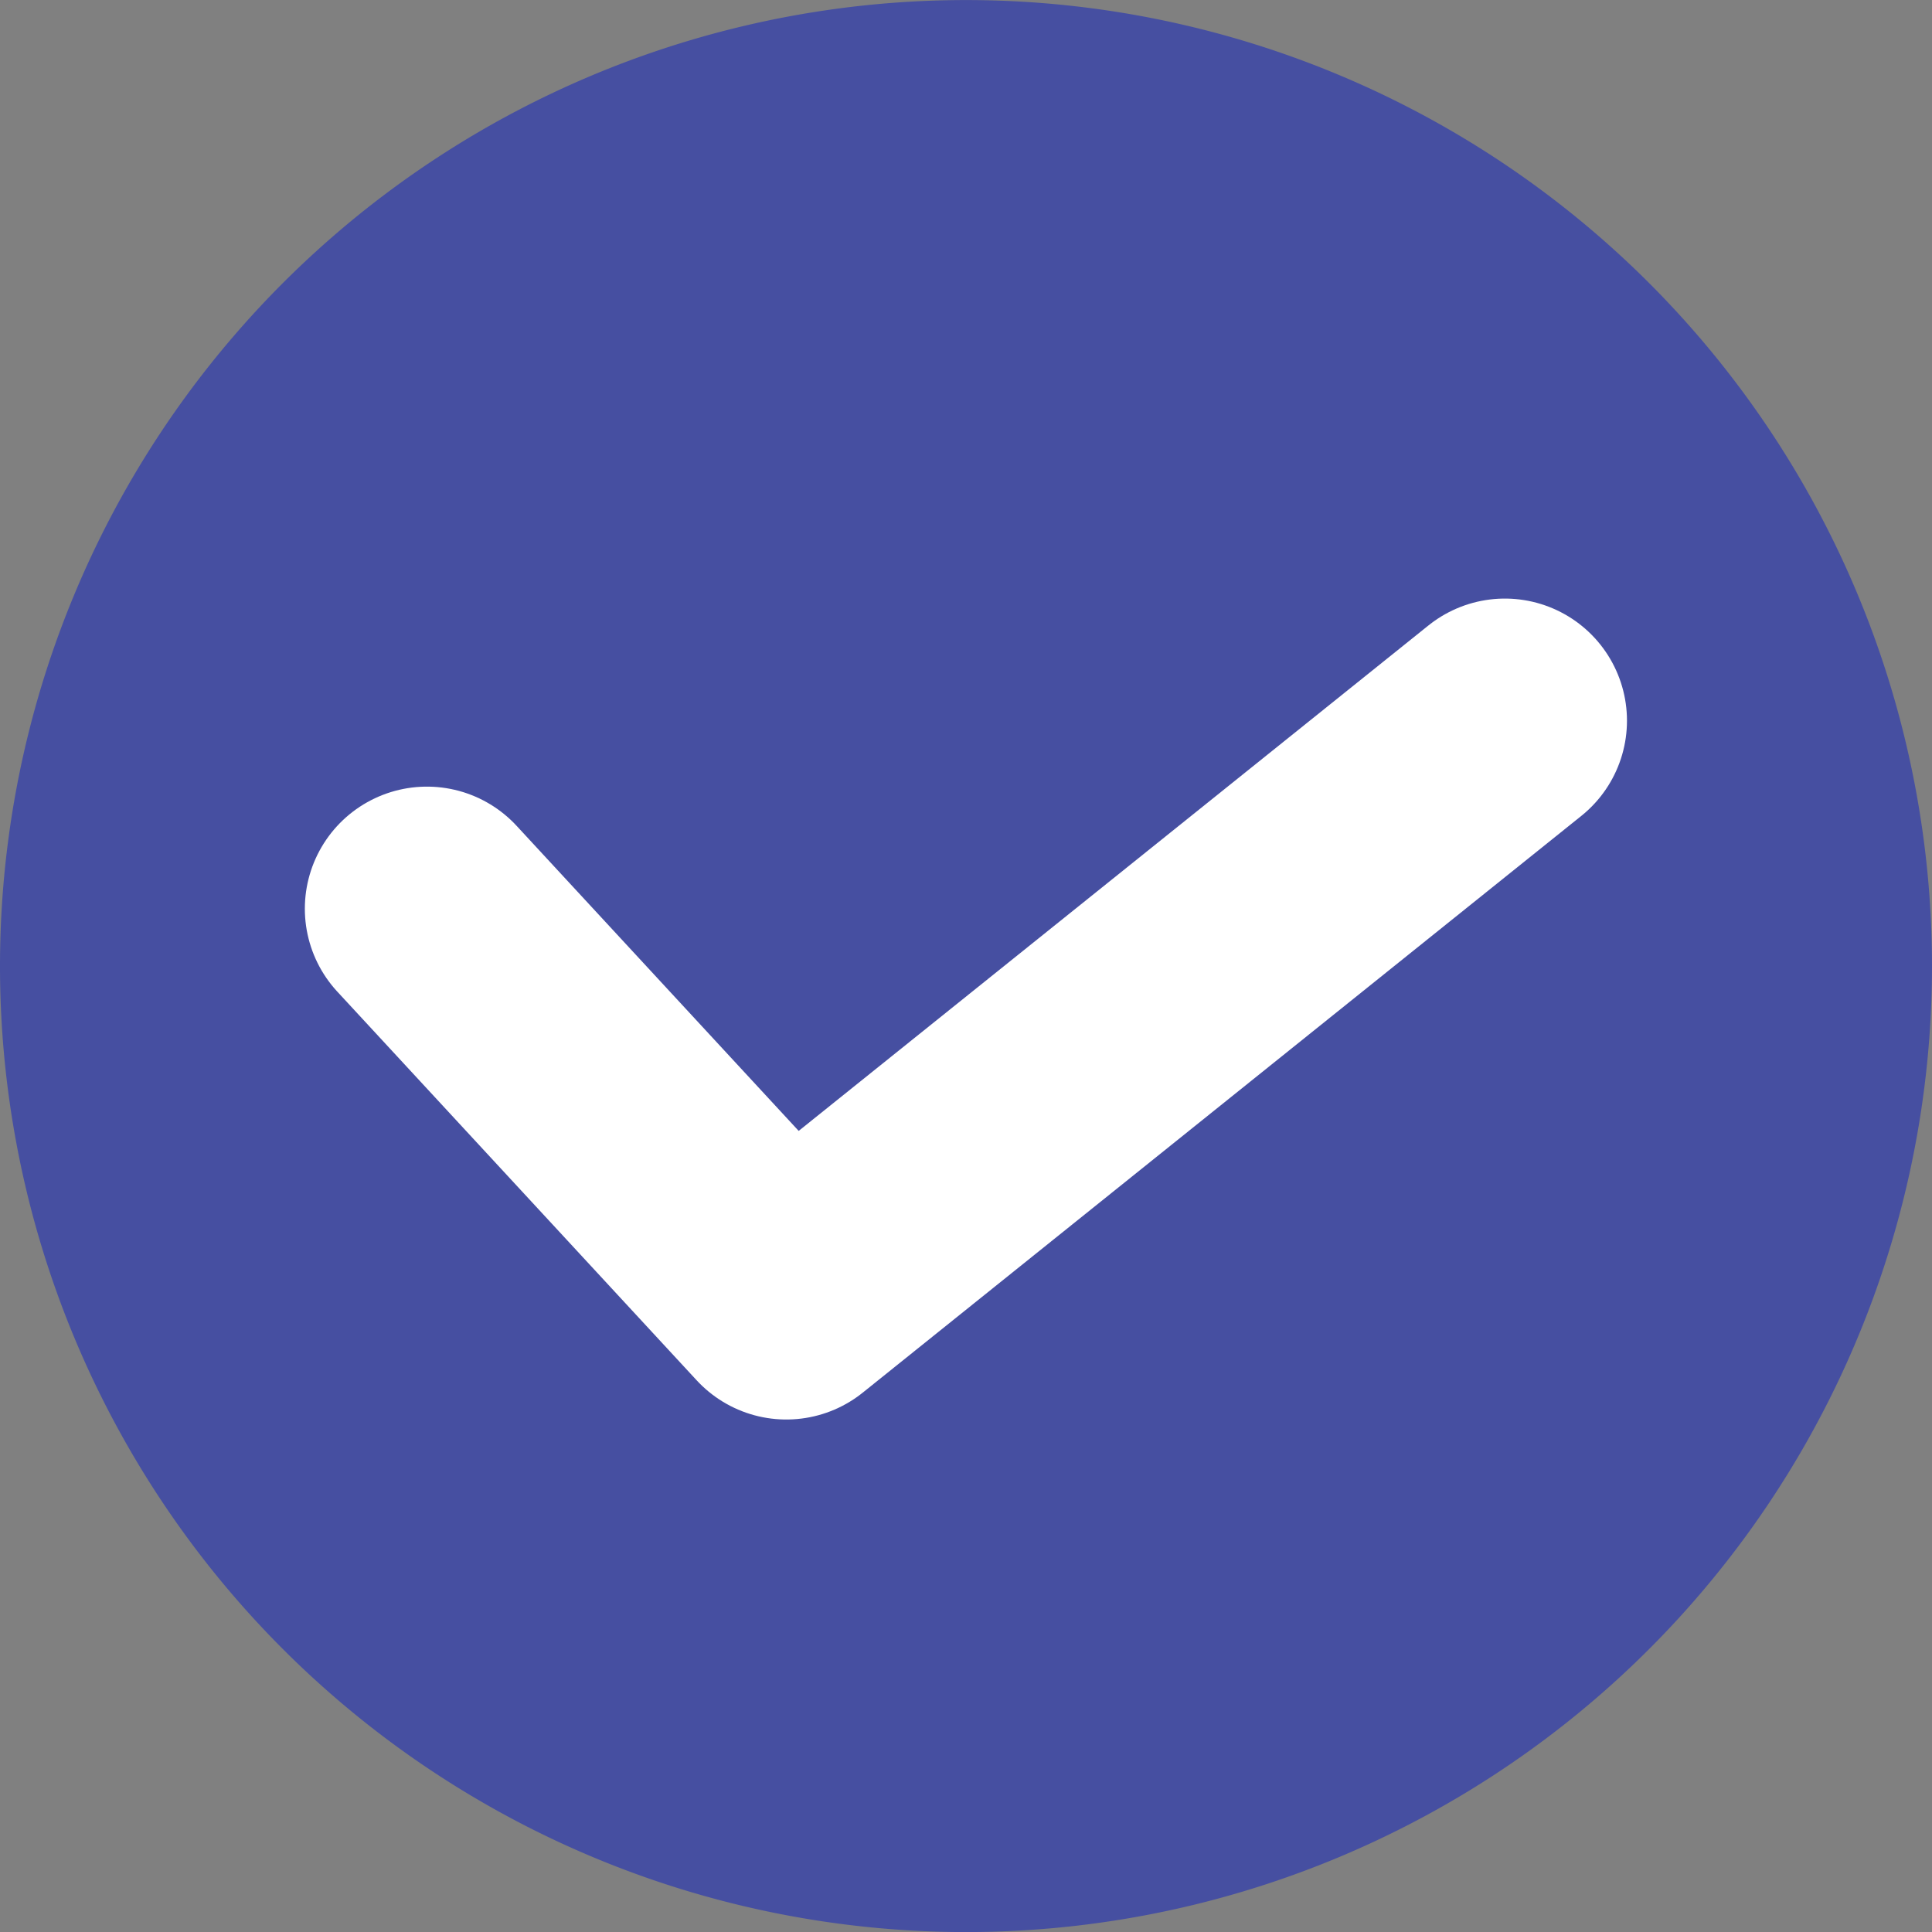
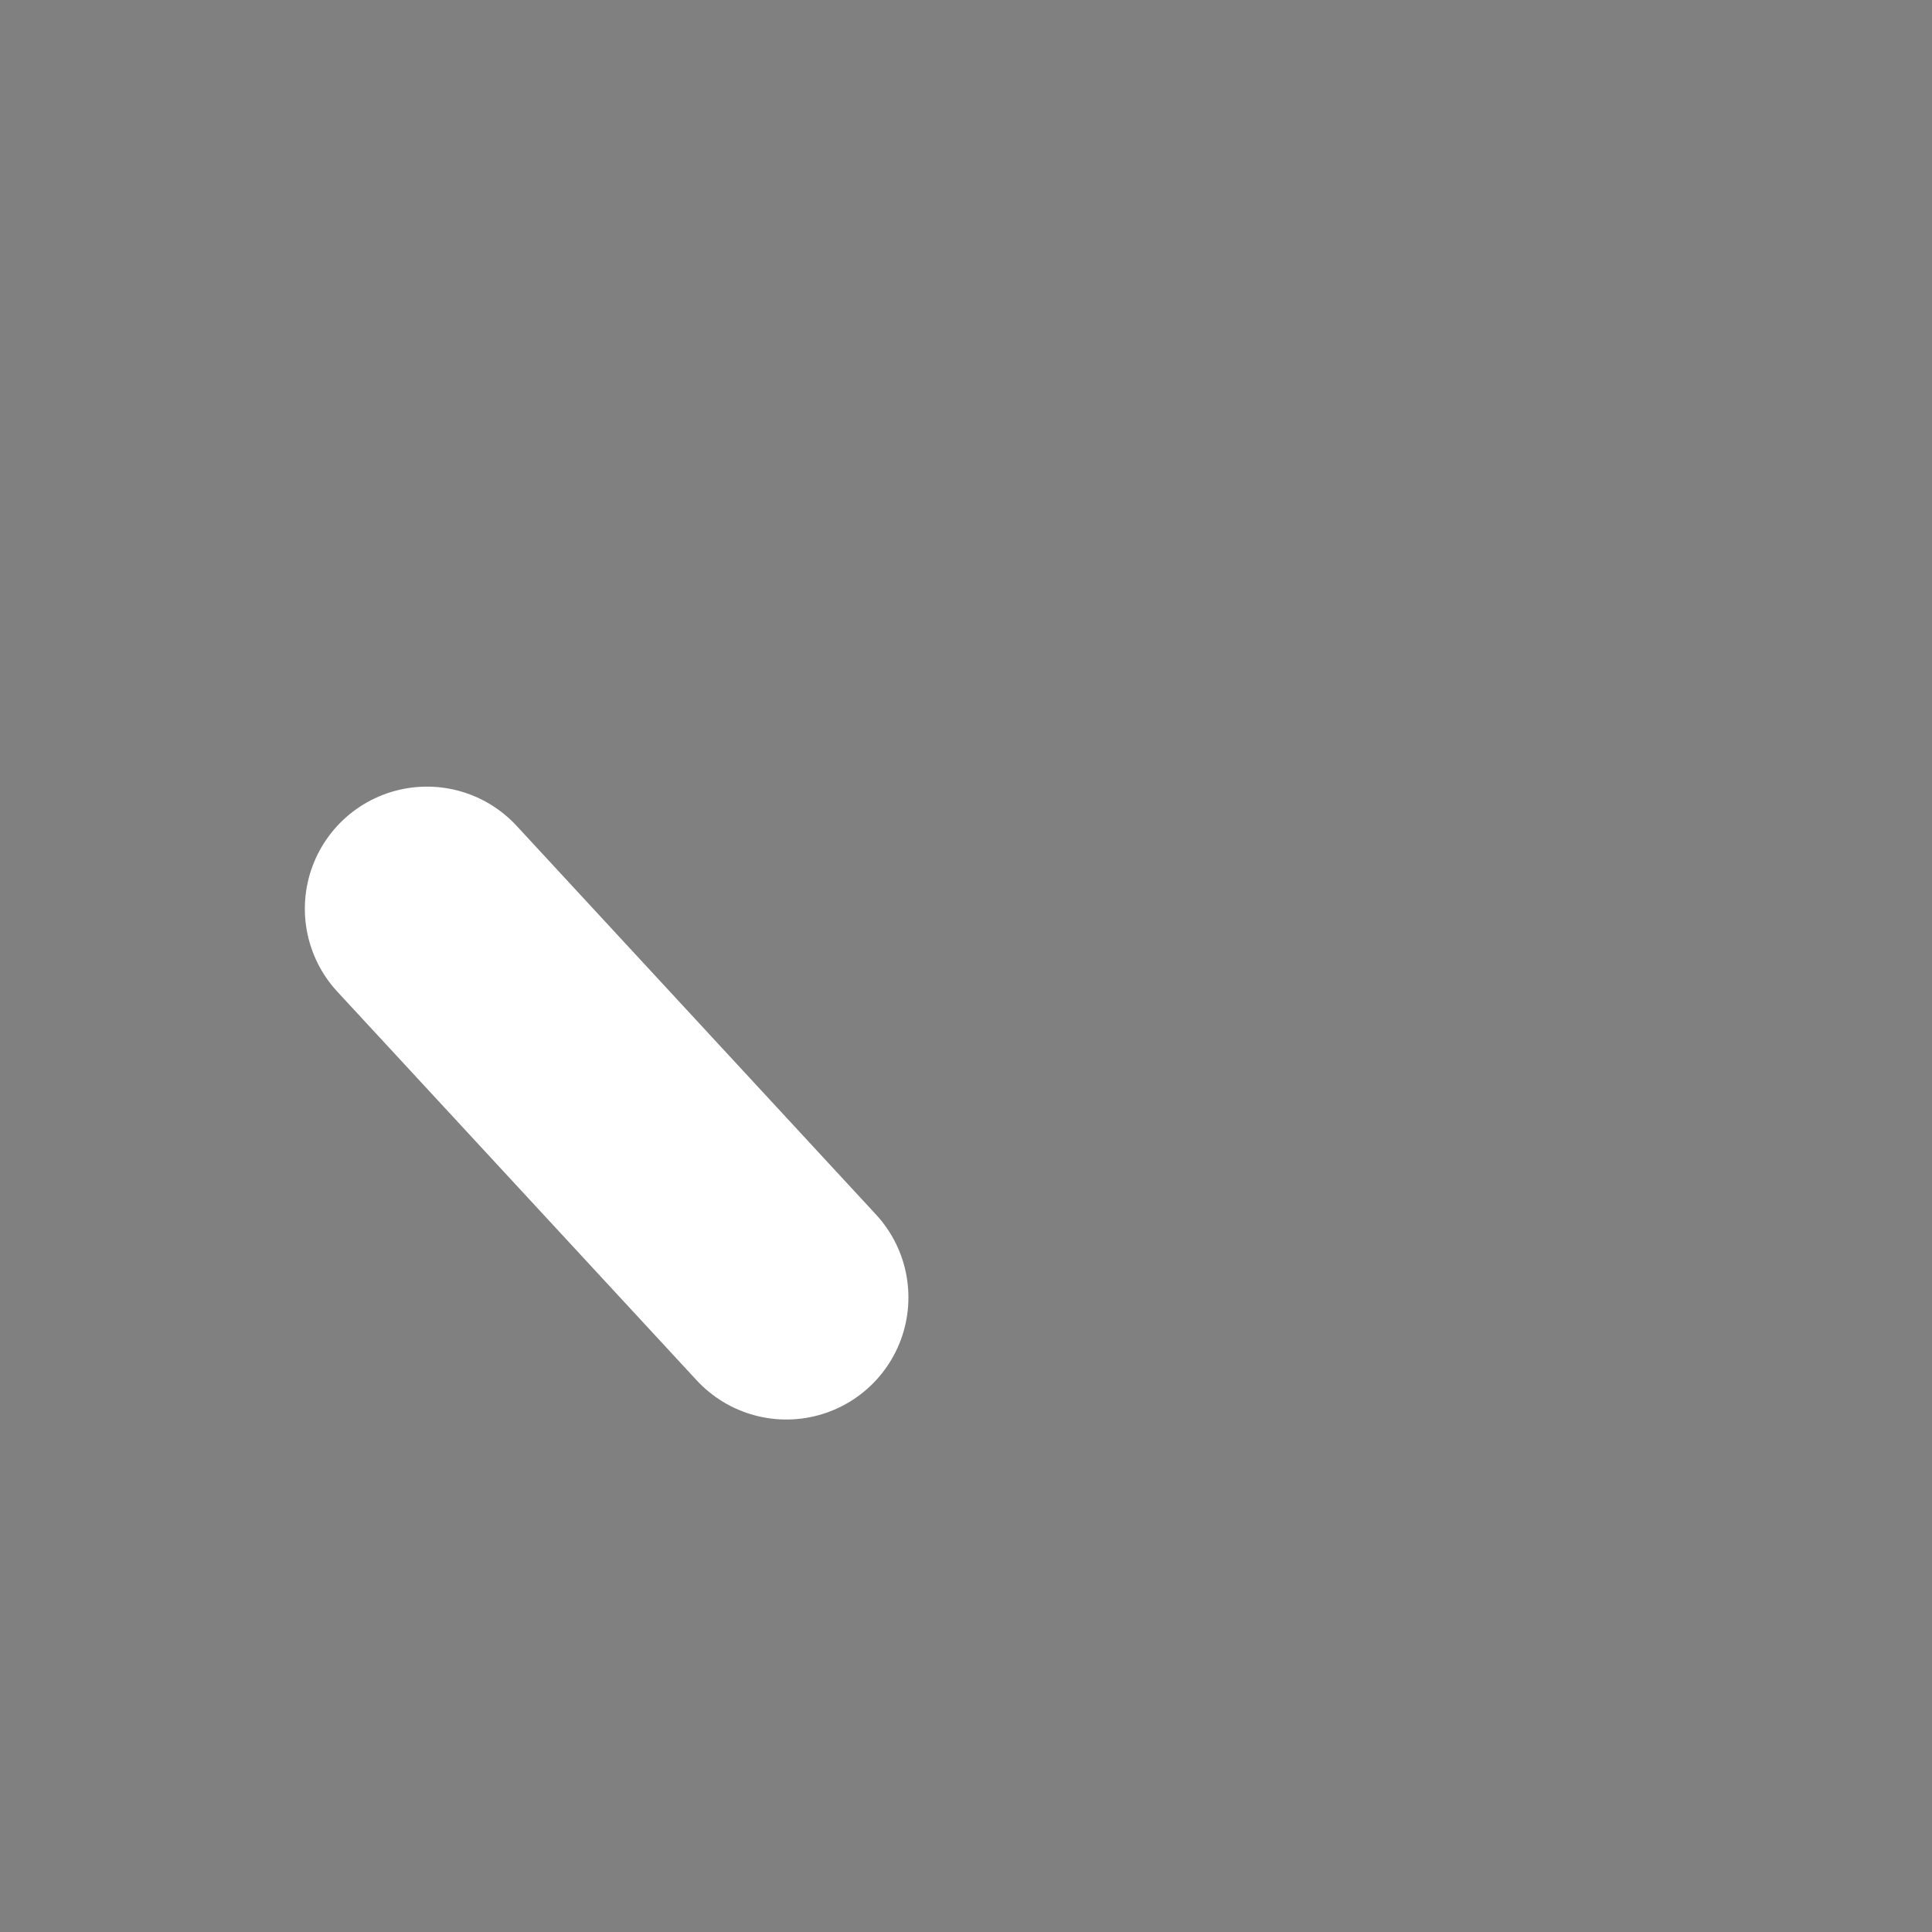
<svg xmlns="http://www.w3.org/2000/svg" id="グループ_525" data-name="グループ 525" width="31.644" height="31.644" viewBox="0 0 31.644 31.644">
  <rect x="0" y="0" width="31.644" height="31.644" fill="#808080" stroke="none" />
  <g id="グループ_526" data-name="グループ 526">
-     <path id="パス_16" data-name="パス 16" d="M31.644,15.821A15.822,15.822,0,1,1,15.822,0,15.822,15.822,0,0,1,31.644,15.821" transform="translate(0 0.001)" fill="#464fa1" />
-     <path id="パス_17" data-name="パス 17" d="M59.145,104.738l5.886,6.366L76.8,101.658" transform="translate(-52.152 -89.854)" fill="none" stroke="#fff" stroke-linecap="round" stroke-linejoin="round" stroke-width="4" />
+     <path id="パス_17" data-name="パス 17" d="M59.145,104.738l5.886,6.366" transform="translate(-52.152 -89.854)" fill="none" stroke="#fff" stroke-linecap="round" stroke-linejoin="round" stroke-width="4" />
  </g>
</svg>